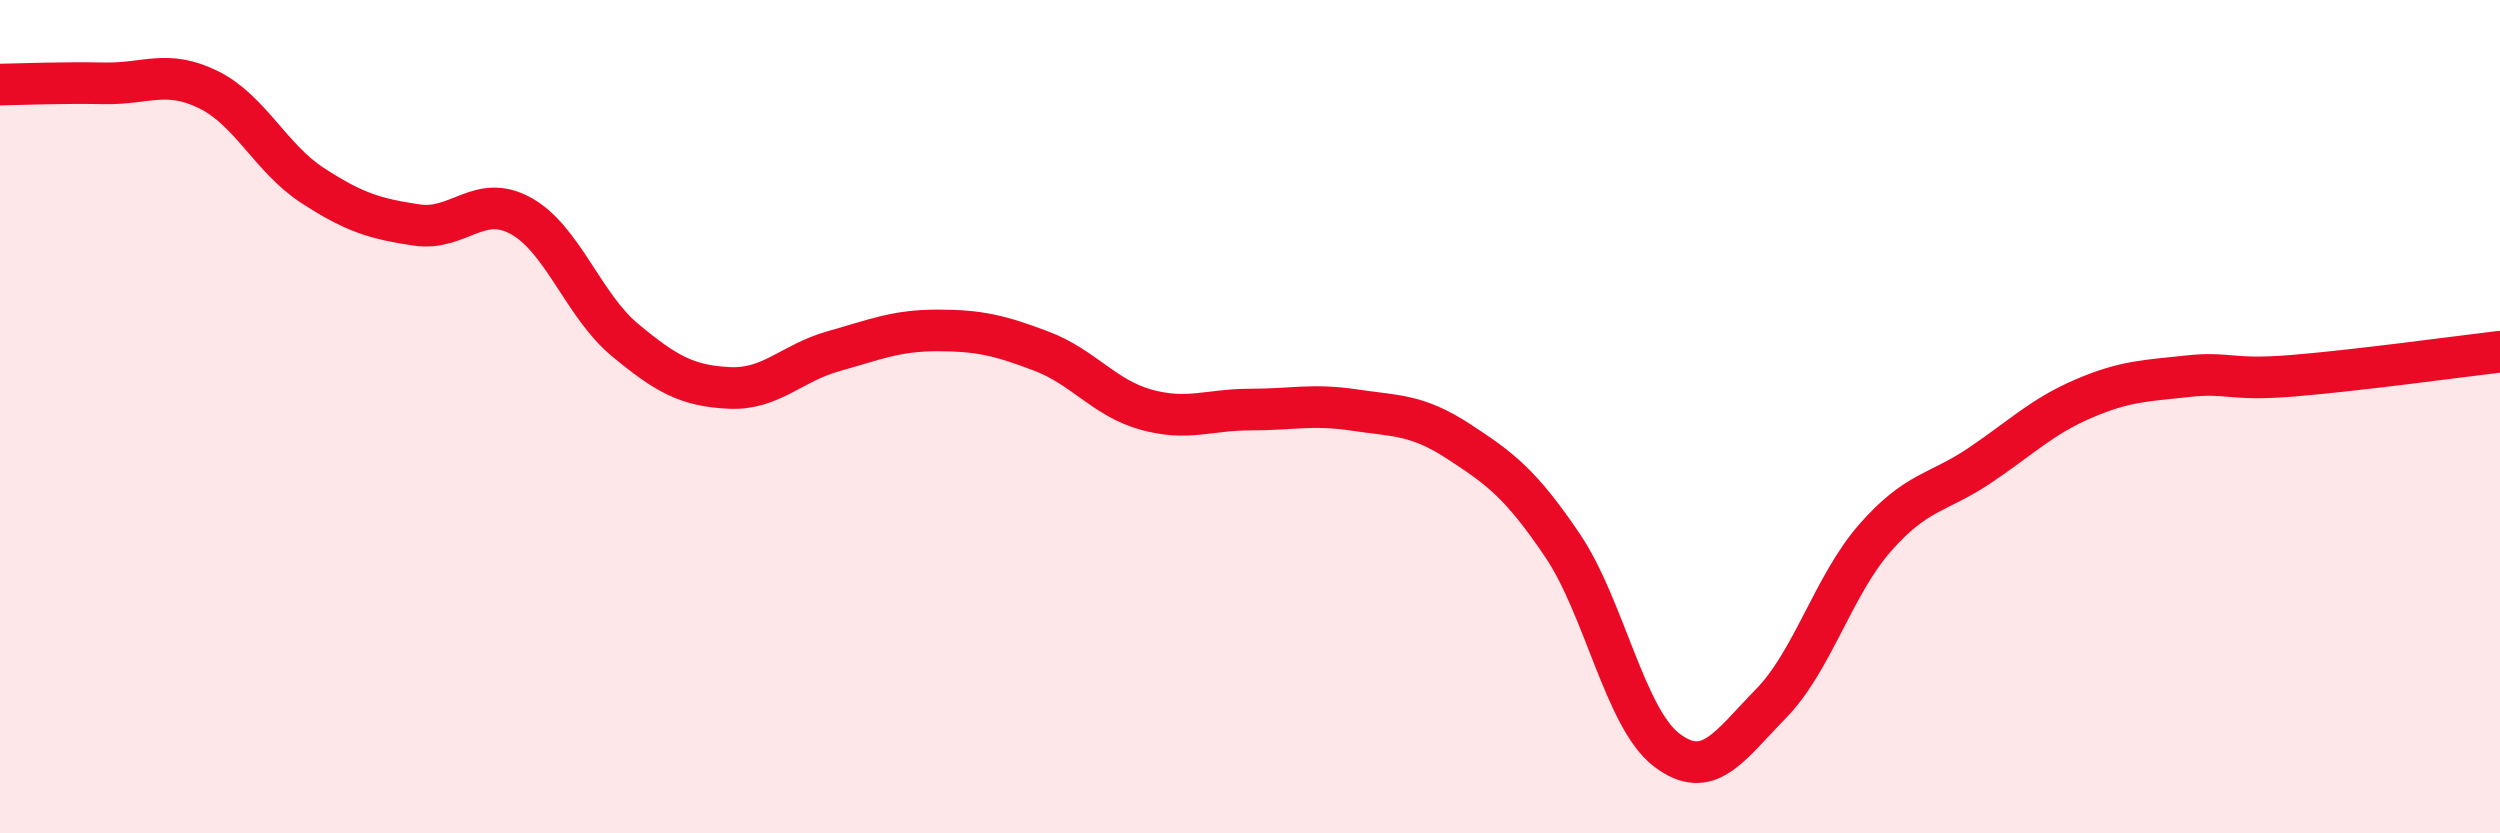
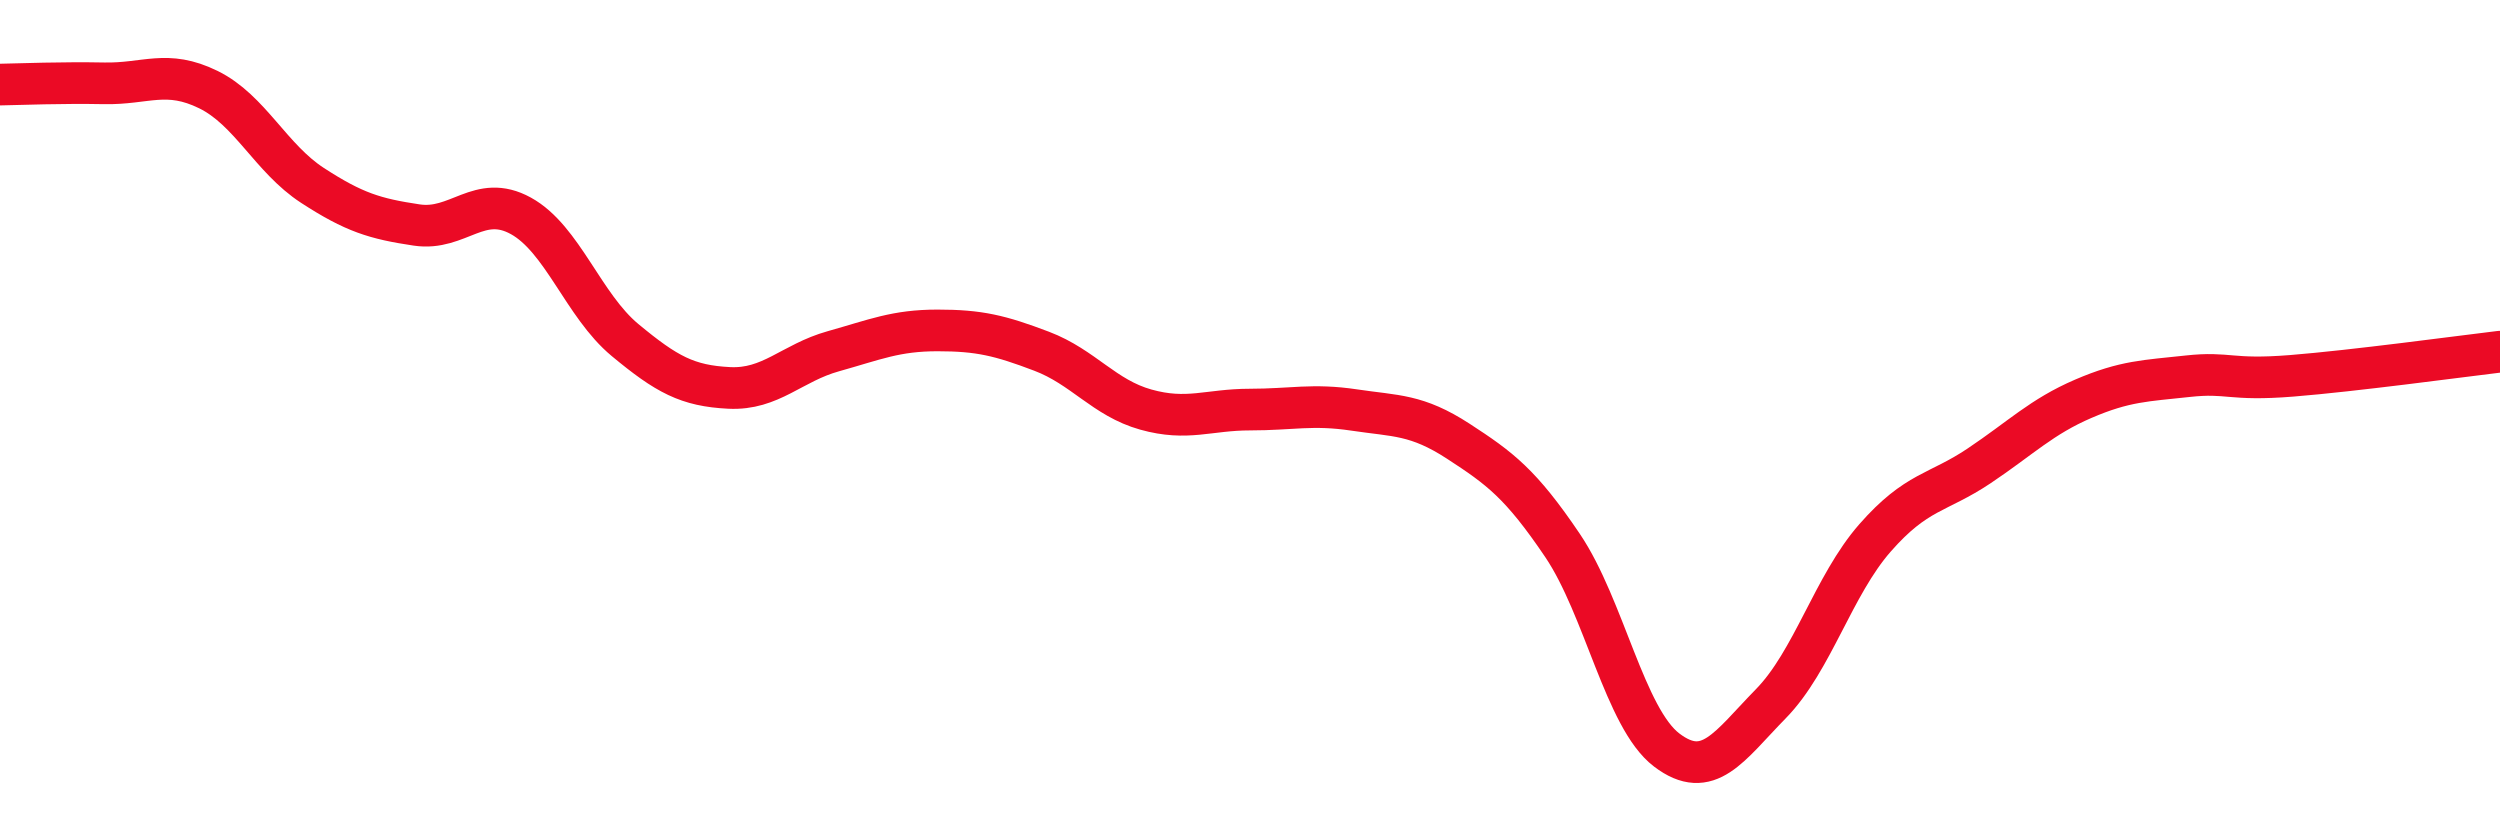
<svg xmlns="http://www.w3.org/2000/svg" width="60" height="20" viewBox="0 0 60 20">
-   <path d="M 0,2.03 C 0.5,2.02 1.5,1.98 2.5,2 C 3.5,2.02 4,1.66 5,2.15 C 6,2.64 6.5,3.8 7.5,4.45 C 8.5,5.1 9,5.25 10,5.4 C 11,5.55 11.5,4.63 12.5,5.18 C 13.5,5.73 14,7.33 15,8.16 C 16,8.99 16.5,9.26 17.5,9.31 C 18.5,9.36 19,8.71 20,8.43 C 21,8.15 21.5,7.93 22.5,7.93 C 23.5,7.93 24,8.05 25,8.43 C 26,8.81 26.5,9.55 27.5,9.83 C 28.5,10.11 29,9.83 30,9.83 C 31,9.83 31.5,9.69 32.5,9.84 C 33.5,9.99 34,9.94 35,10.59 C 36,11.24 36.5,11.61 37.5,13.09 C 38.5,14.57 39,17.24 40,18 C 41,18.76 41.5,17.91 42.5,16.89 C 43.5,15.87 44,14.05 45,12.91 C 46,11.77 46.5,11.85 47.5,11.18 C 48.5,10.51 49,10 50,9.57 C 51,9.14 51.5,9.14 52.5,9.03 C 53.5,8.92 53.5,9.14 55,9.02 C 56.5,8.9 59,8.56 60,8.44L60 20L0 20Z" fill="#EB0A25" opacity="0.1" stroke-linecap="round" stroke-linejoin="round" />
  <path d="M 0,2.03 C 0.5,2.02 1.5,1.98 2.5,2 C 3.5,2.02 4,1.66 5,2.15 C 6,2.64 6.5,3.8 7.5,4.45 C 8.5,5.1 9,5.25 10,5.4 C 11,5.55 11.5,4.63 12.5,5.18 C 13.5,5.73 14,7.33 15,8.16 C 16,8.99 16.5,9.26 17.5,9.31 C 18.5,9.36 19,8.71 20,8.43 C 21,8.15 21.5,7.93 22.5,7.93 C 23.5,7.93 24,8.05 25,8.43 C 26,8.81 26.5,9.55 27.5,9.83 C 28.5,10.11 29,9.83 30,9.83 C 31,9.83 31.5,9.69 32.5,9.84 C 33.5,9.99 34,9.94 35,10.59 C 36,11.24 36.5,11.61 37.5,13.09 C 38.5,14.57 39,17.24 40,18 C 41,18.76 41.5,17.91 42.5,16.89 C 43.5,15.87 44,14.05 45,12.91 C 46,11.77 46.5,11.85 47.5,11.18 C 48.5,10.51 49,10 50,9.57 C 51,9.14 51.5,9.14 52.5,9.03 C 53.5,8.92 53.5,9.14 55,9.02 C 56.5,8.9 59,8.56 60,8.44" stroke="#EB0A25" stroke-width="1" fill="none" stroke-linecap="round" stroke-linejoin="round" />
</svg>